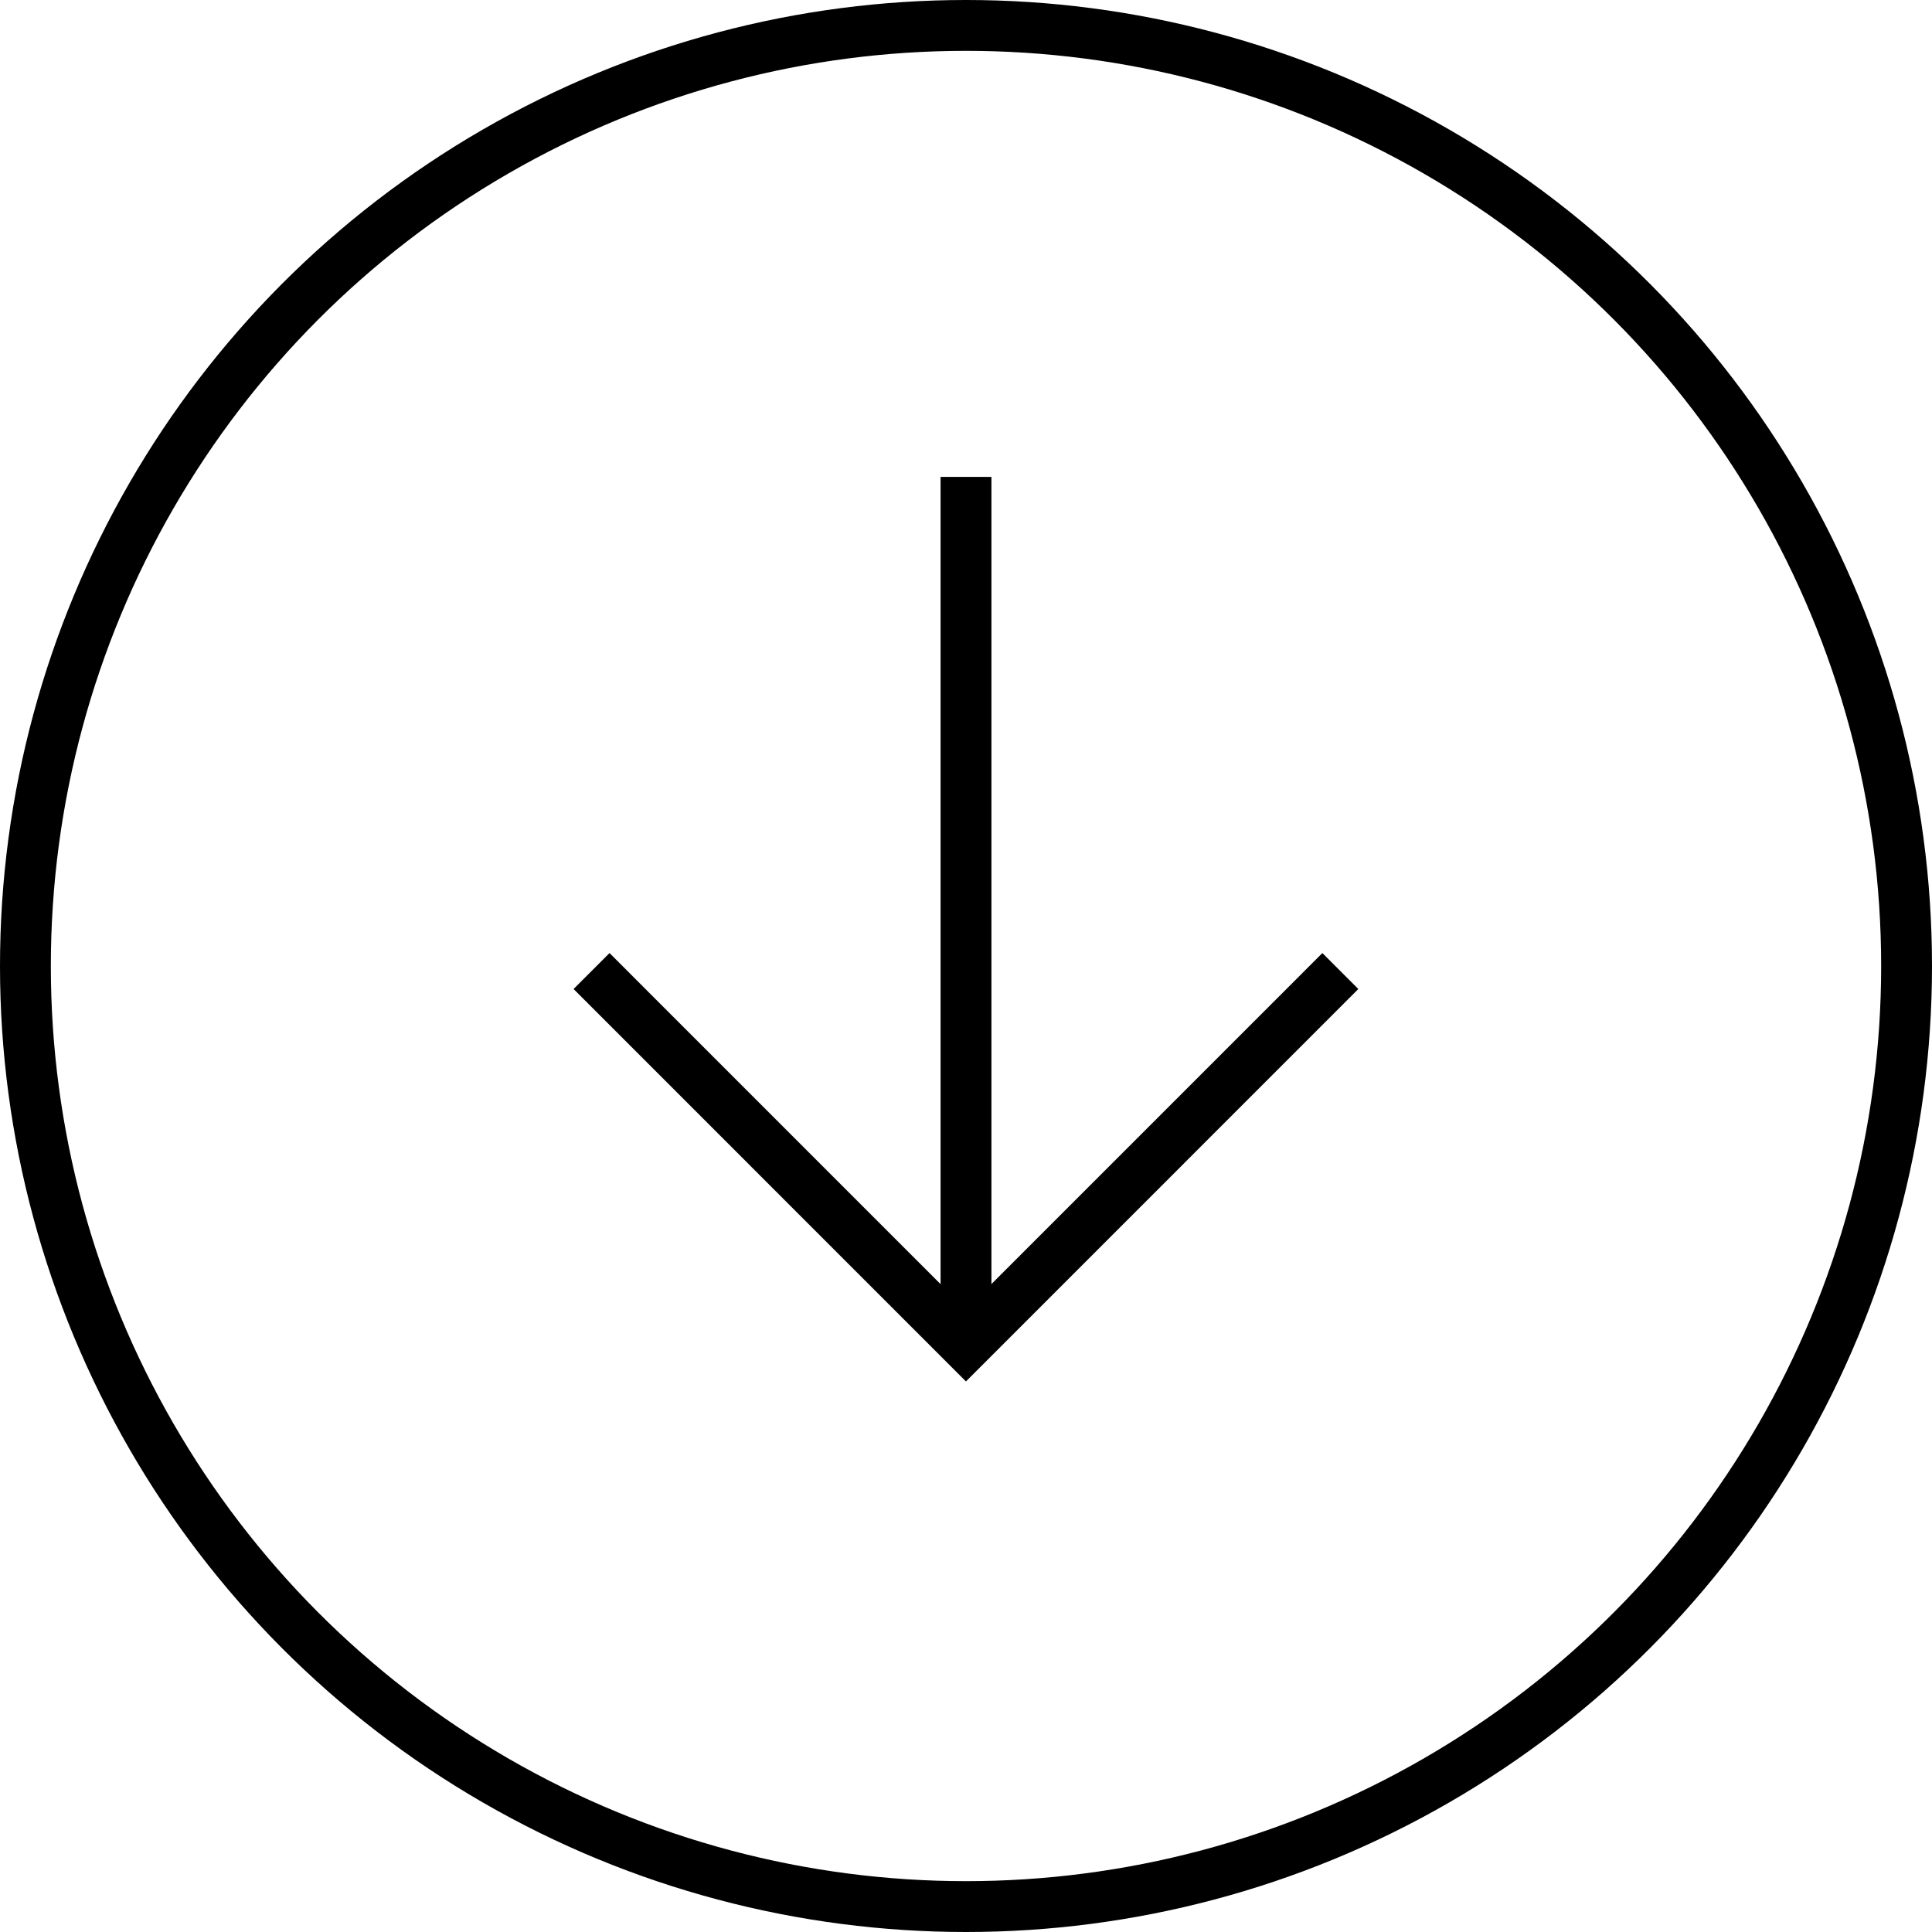
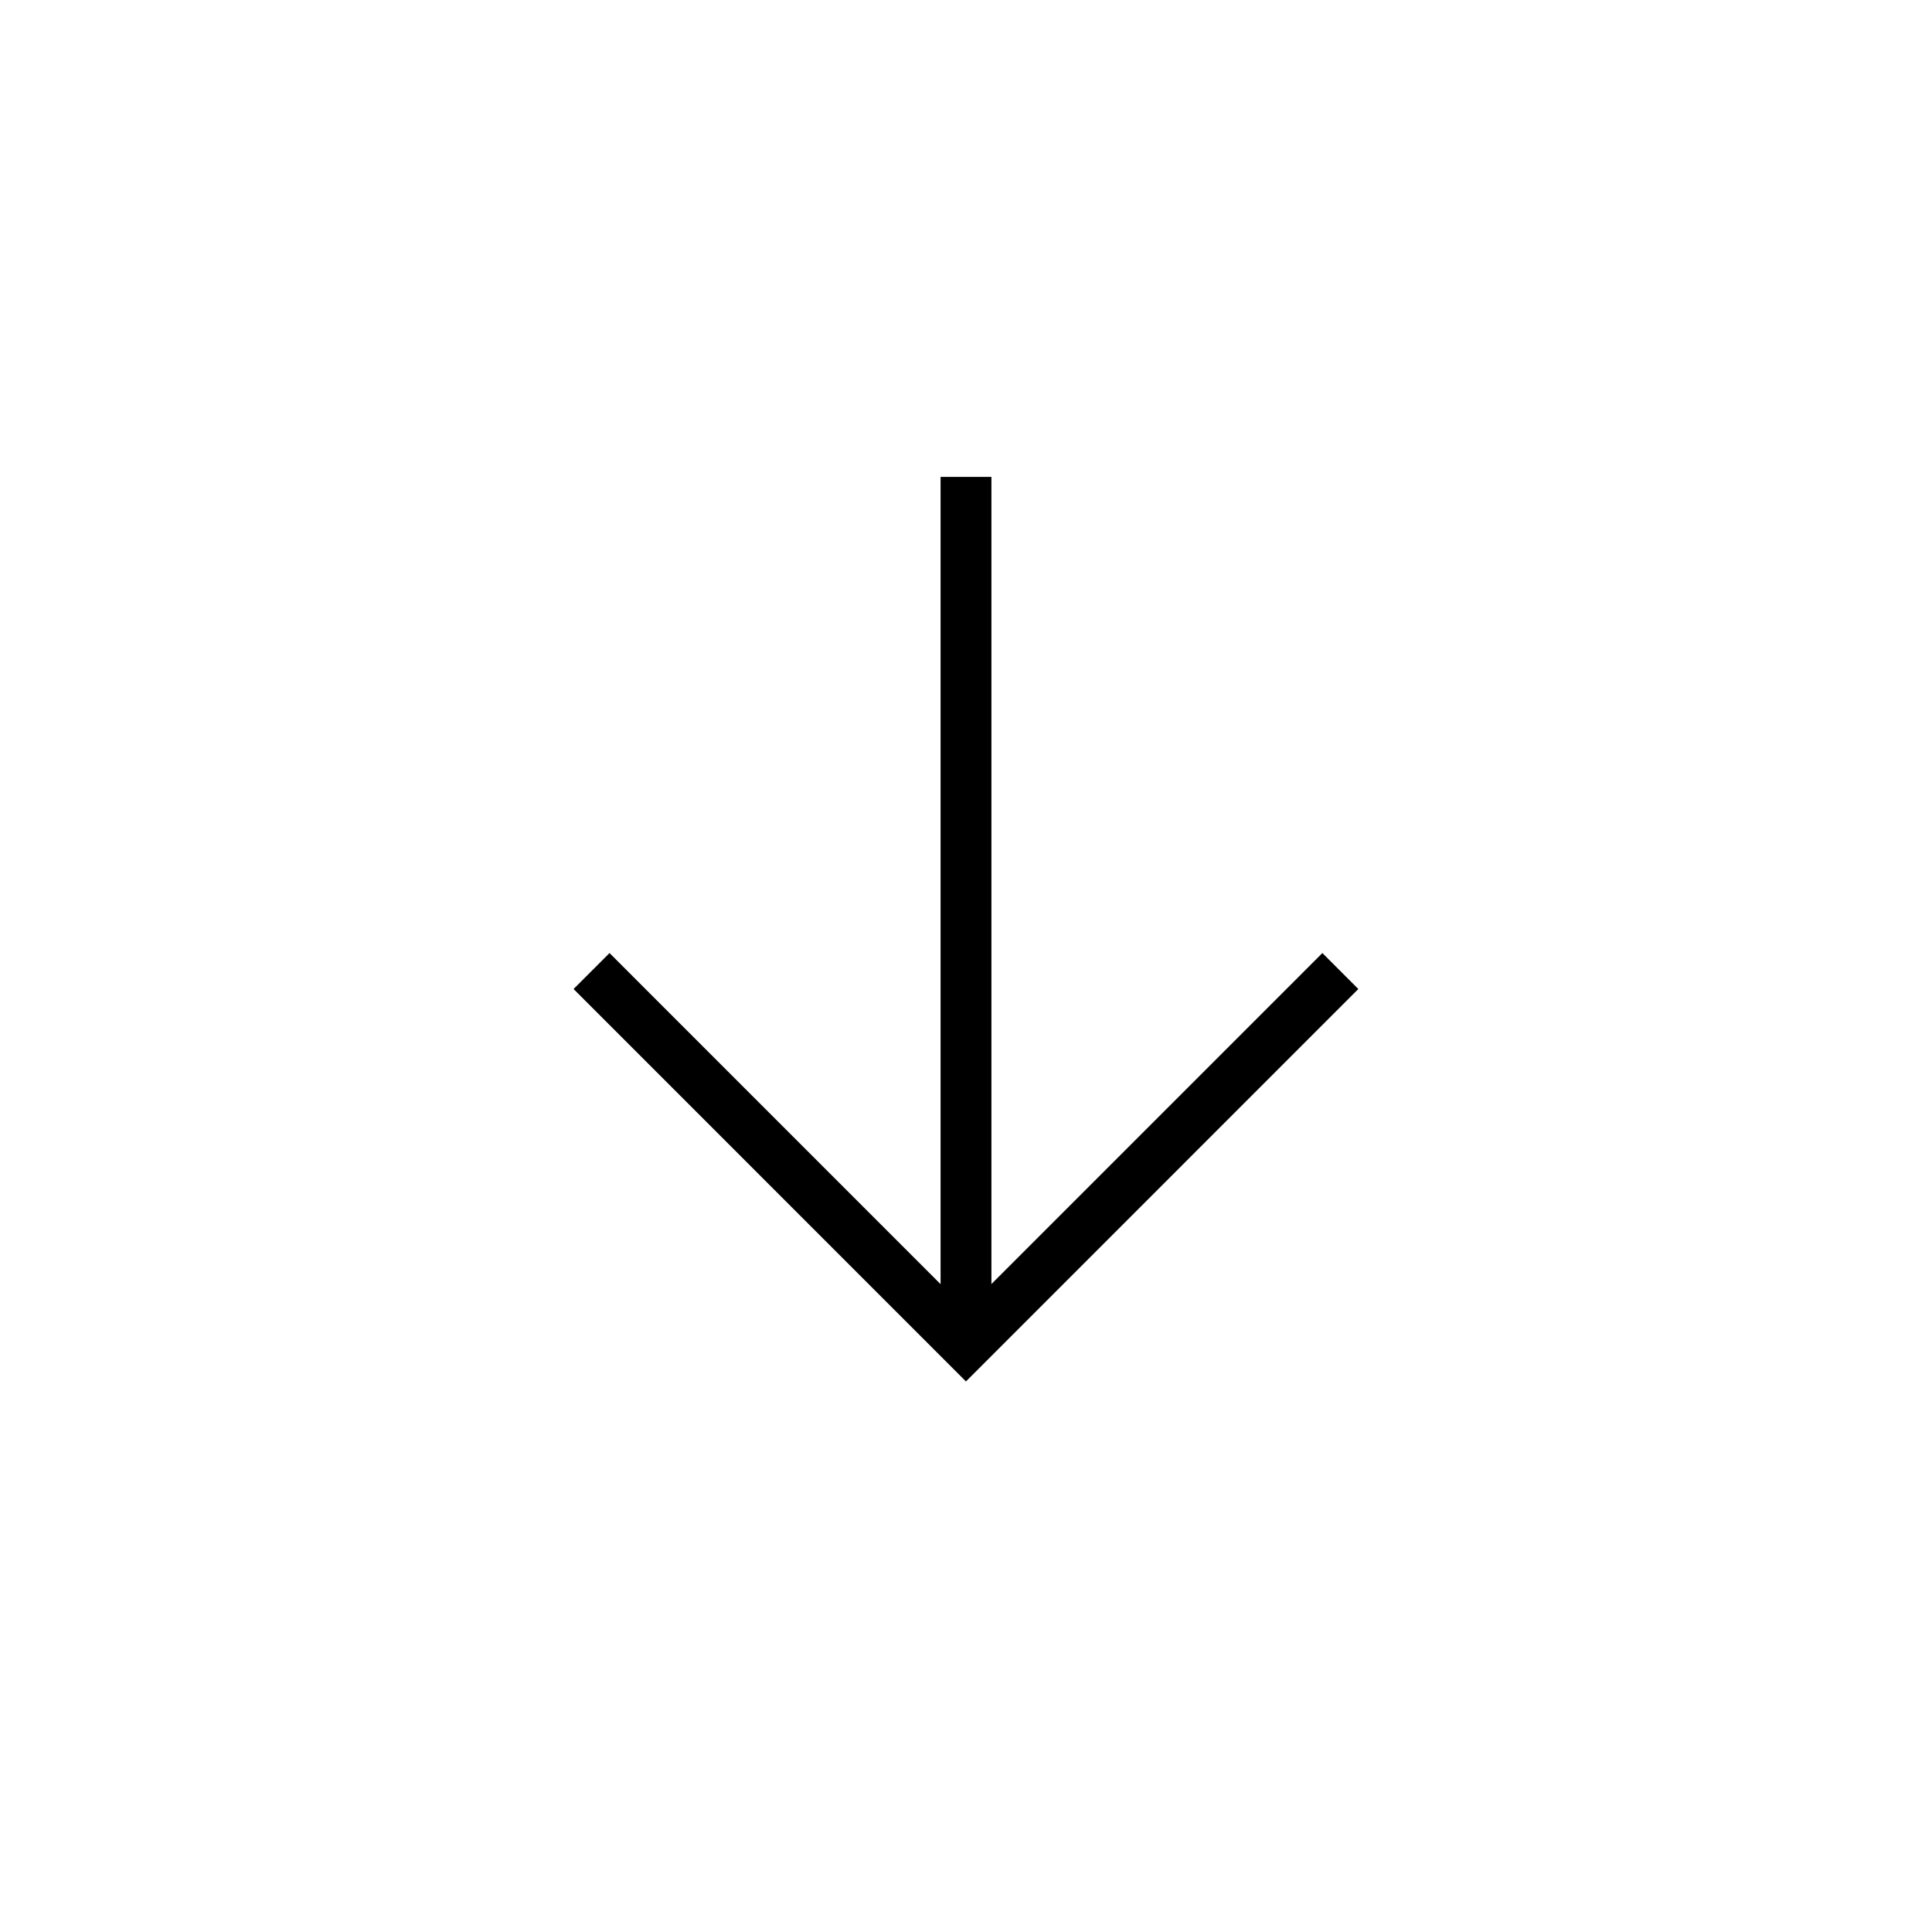
<svg xmlns="http://www.w3.org/2000/svg" width="38" height="38" viewBox="0 0 38 38">
  <g id="Group_10" data-name="Group 10" transform="translate(-154 -1791)">
    <g id="Ellipse_2" data-name="Ellipse 2" transform="translate(154 1791)" fill="none" stroke="#000" stroke-width="1">
-       <circle cx="19" cy="19" r="19" stroke="none" />
-       <circle cx="19" cy="19" r="18.5" fill="none" />
-     </g>
+       </g>
    <g id="Group_2" data-name="Group 2" transform="translate(28.379 32.801)">
      <path id="Path_4" data-name="Path 4" d="M137.467,1776.515l7.364,7.365,7.364-7.365" transform="translate(-0.211 0.783)" fill="none" stroke="#000" stroke-width="1" />
      <path id="Path_5" data-name="Path 5" d="M0-.921V16.162" transform="translate(144.621 1768.5)" fill="none" stroke="#000" stroke-width="1" />
    </g>
  </g>
</svg>